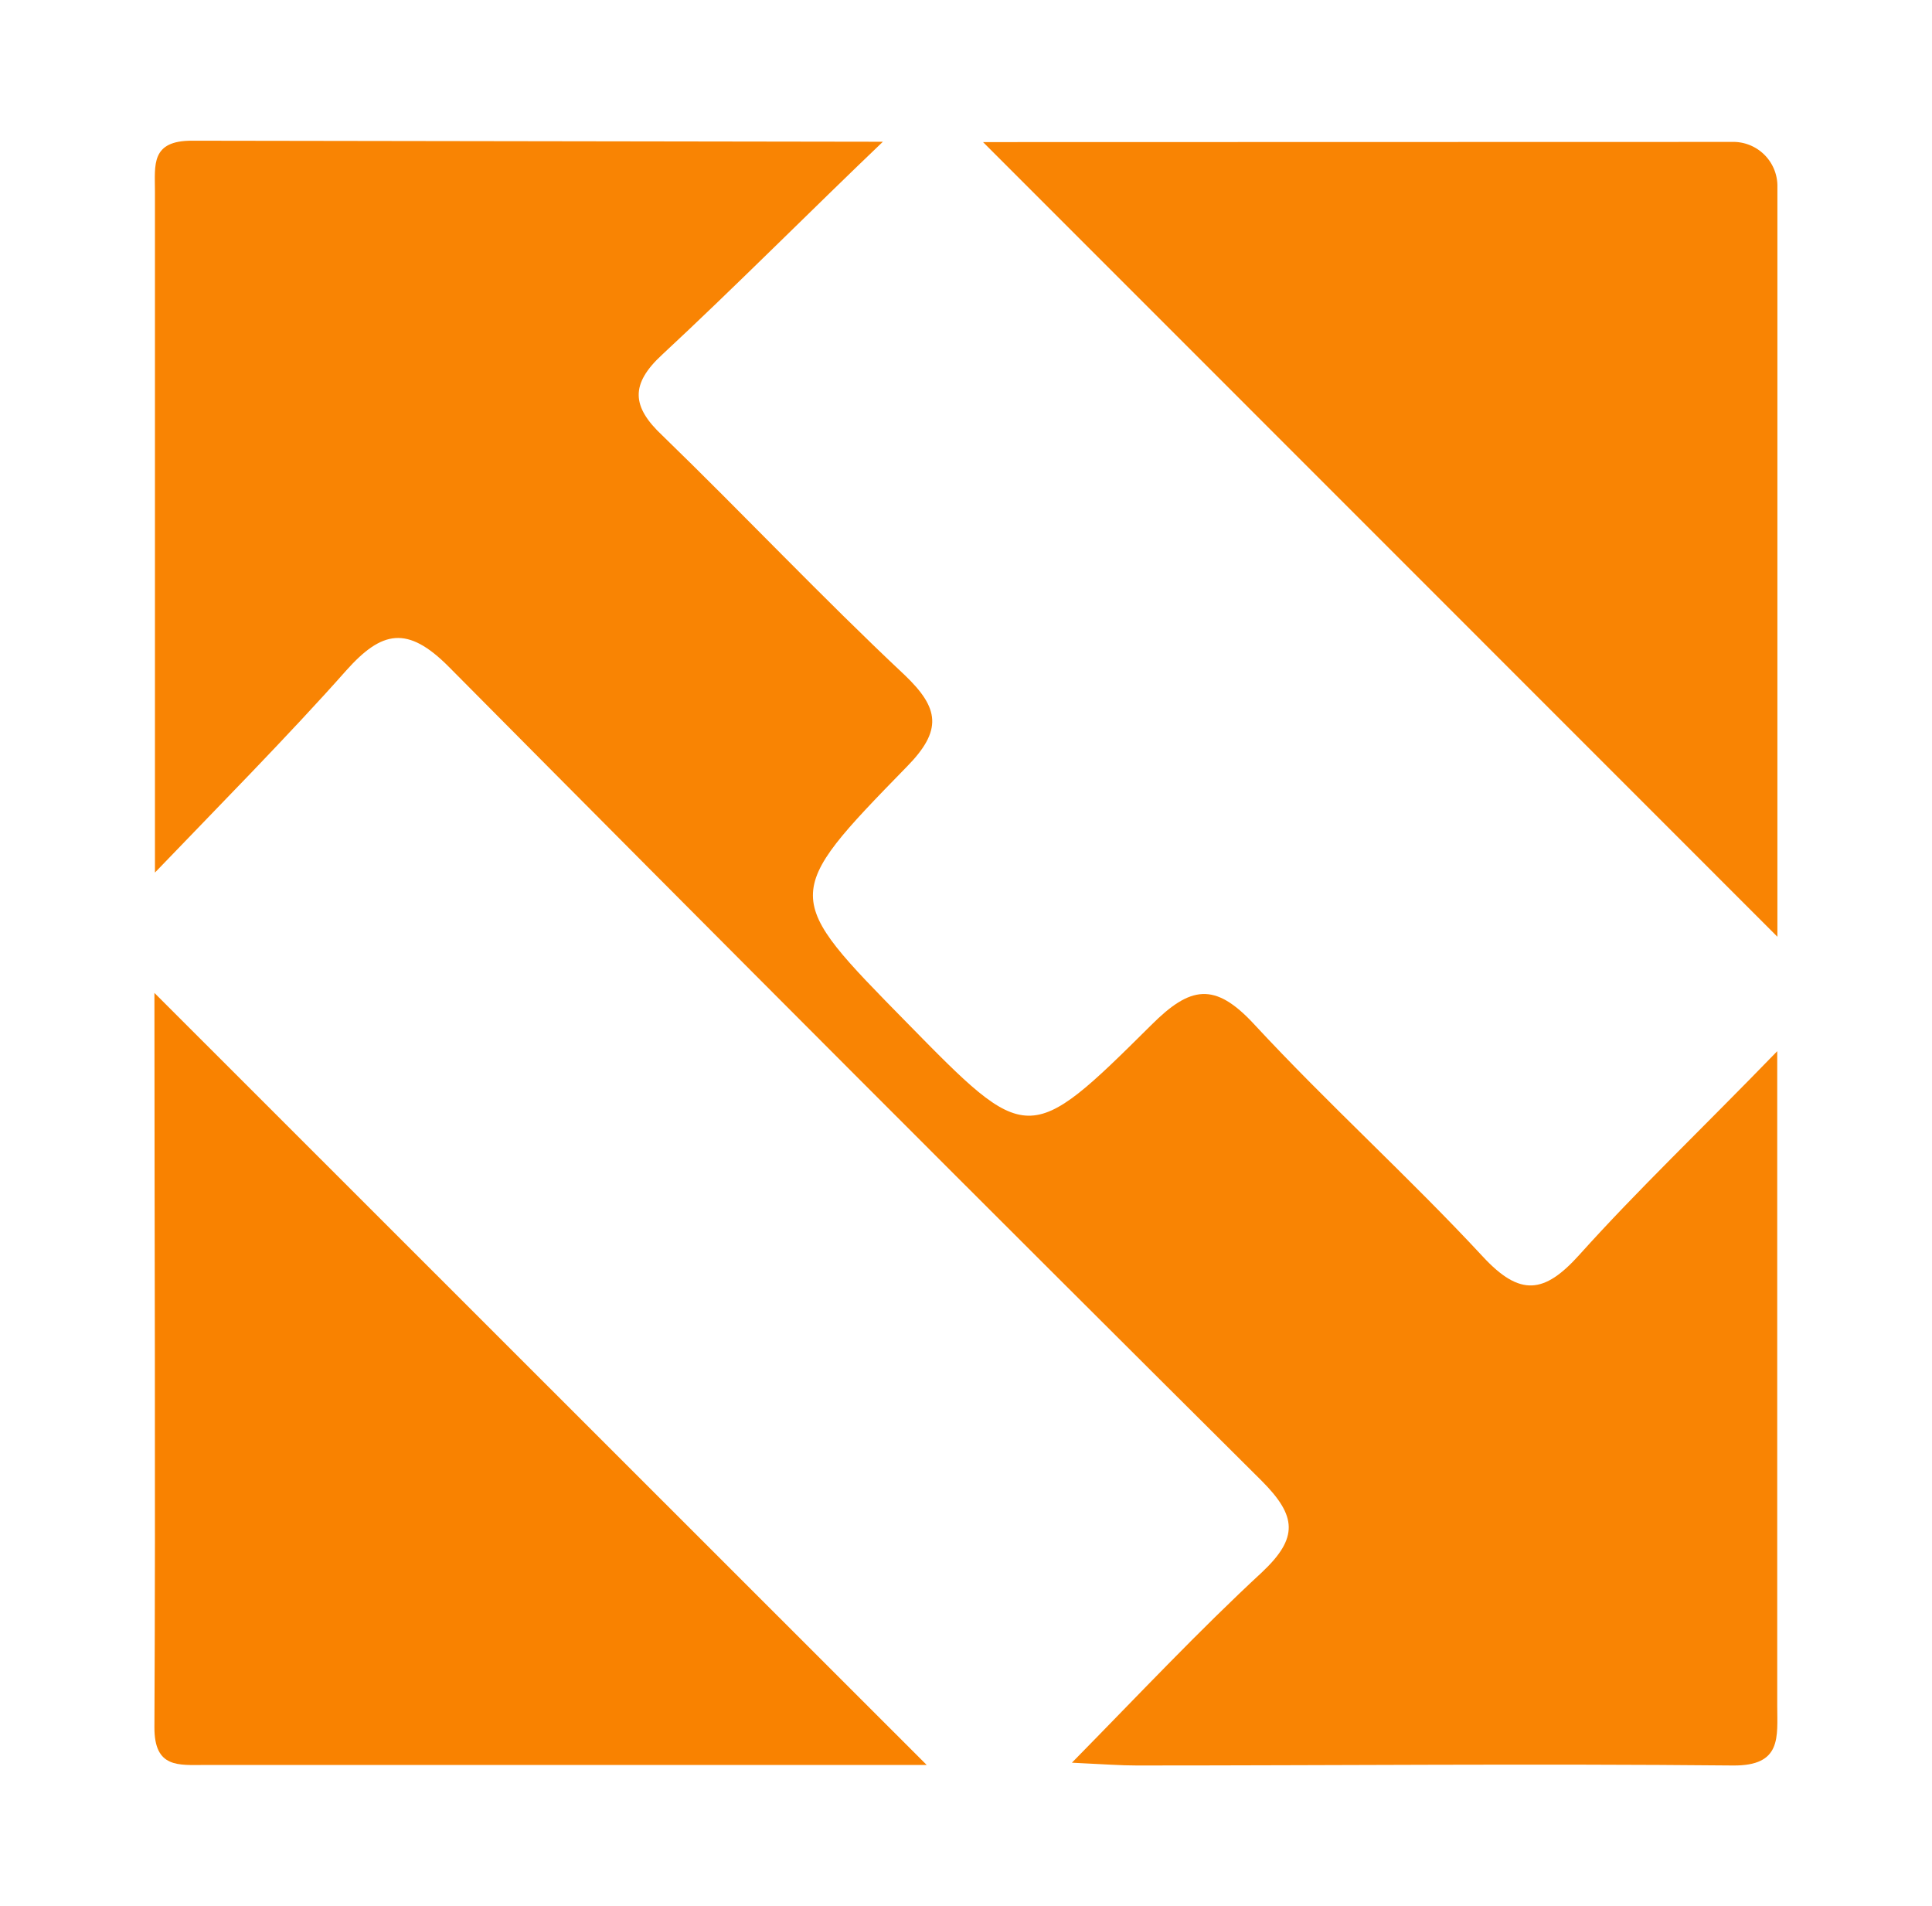
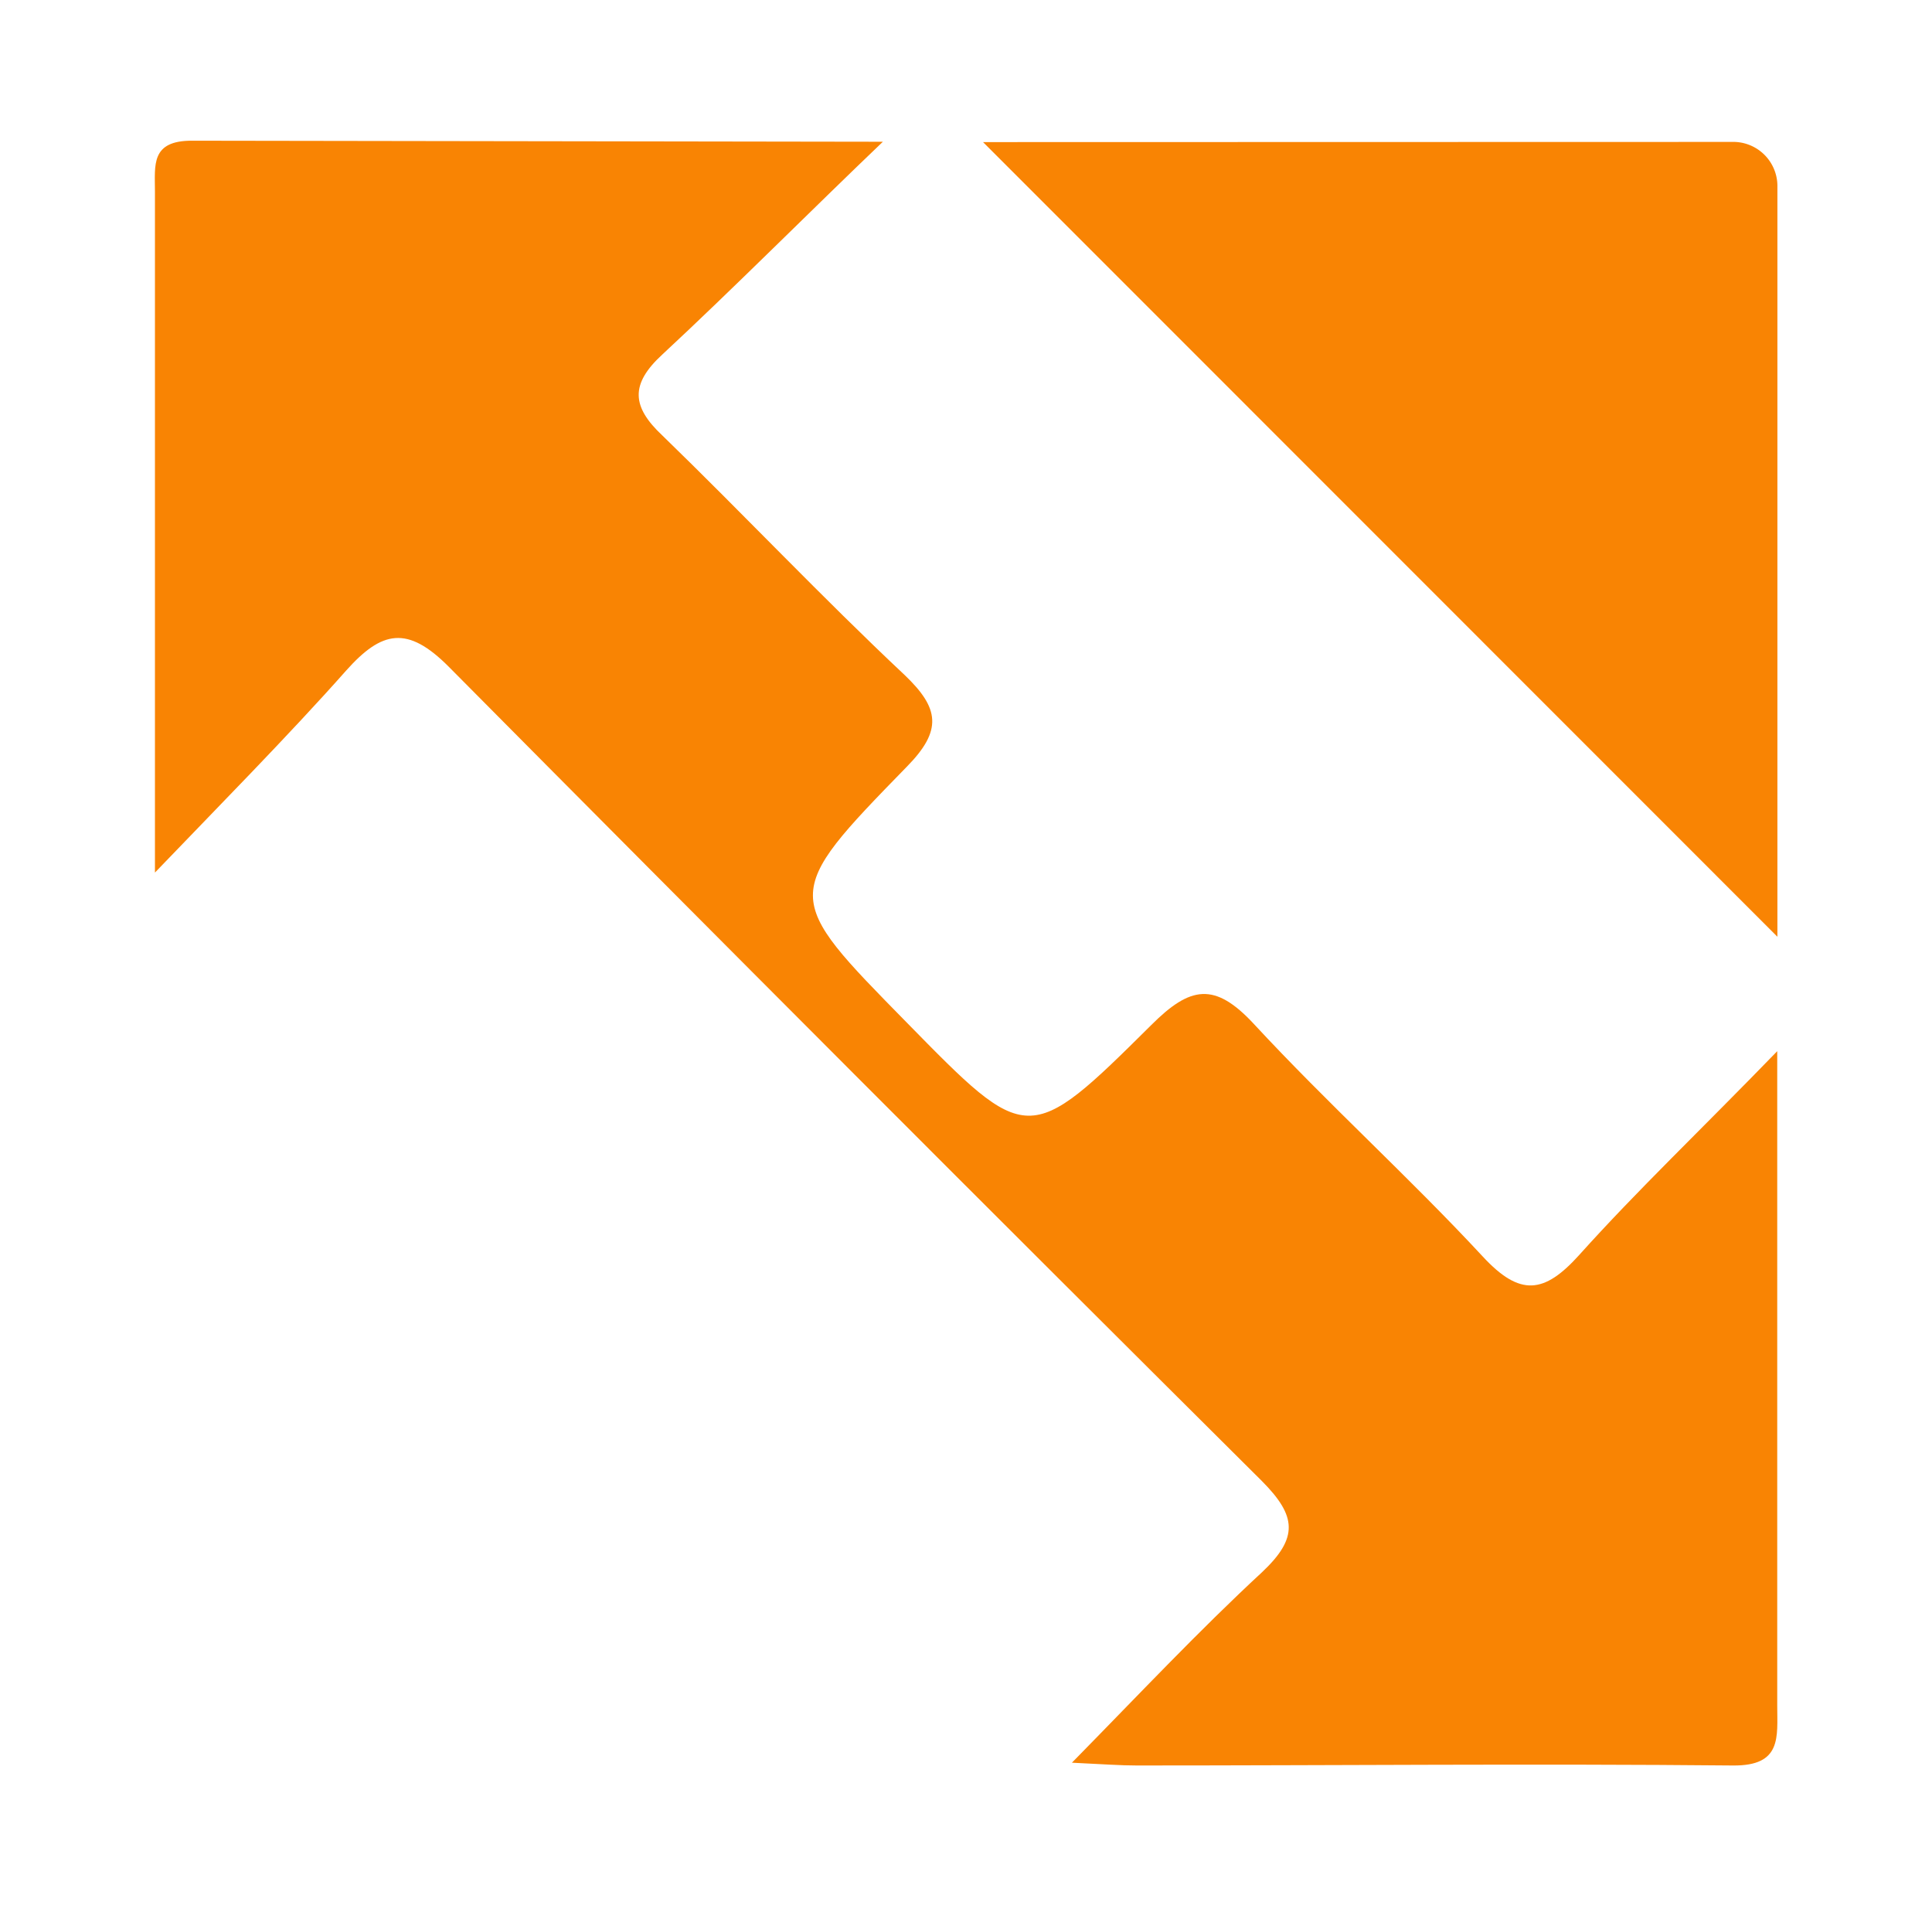
<svg xmlns="http://www.w3.org/2000/svg" id="NEWEGG.COM" viewBox="0 0 111.1 109.6">
  <defs>
    <style>.cls-1{fill:#f98403;}.cls-2{fill:#f98200;}</style>
  </defs>
  <title>home-depot</title>
  <path class="cls-1" d="M50.77,8.15c-3.91,3.73-8.7,8.54-12.68,12.23-1.86,1.71-1.77,3,0,4.66,4.66,4.52,9.19,9.32,13.93,13.77,2,1.91,2.19,3.18.12,5.28-7.24,7.42-7.14,7.43,0,14.7,6.94,7.08,7,7.16,14.06.15,2.25-2.25,3.65-2.49,5.9-.07,4.25,4.59,8.91,8.79,13.17,13.38,2.14,2.31,3.53,2.14,5.54-.09,3.35-3.73,7-7.19,11.39-11.72V98.07c0,1.8.28,3.47-2.55,3.44-11.43-.11-22.85,0-34.28,0-0.93,0-1.86-.07-3.73-0.16,3.93-4,7.3-7.59,10.92-10.94,2.13-2,2-3.25,0-5.26Q49.08,61.8,25.82,38.35c-2.4-2.42-3.87-2.08-5.91.2-3.22,3.64-7.65,8.13-11,11.62V11c0-1.51-.25-2.92,2.14-2.91" />
  <path class="cls-1" d="M99.59,8.16a2.54,2.54,0,0,1,2.62,2.49V53.86L56.53,8.17" />
-   <path class="cls-2" d="M53.29,101.48H11.8c-1.53,0-2.93.2-2.92-2.17,0.07-14.21,0-28.43,0-42.22Z" />
</svg>